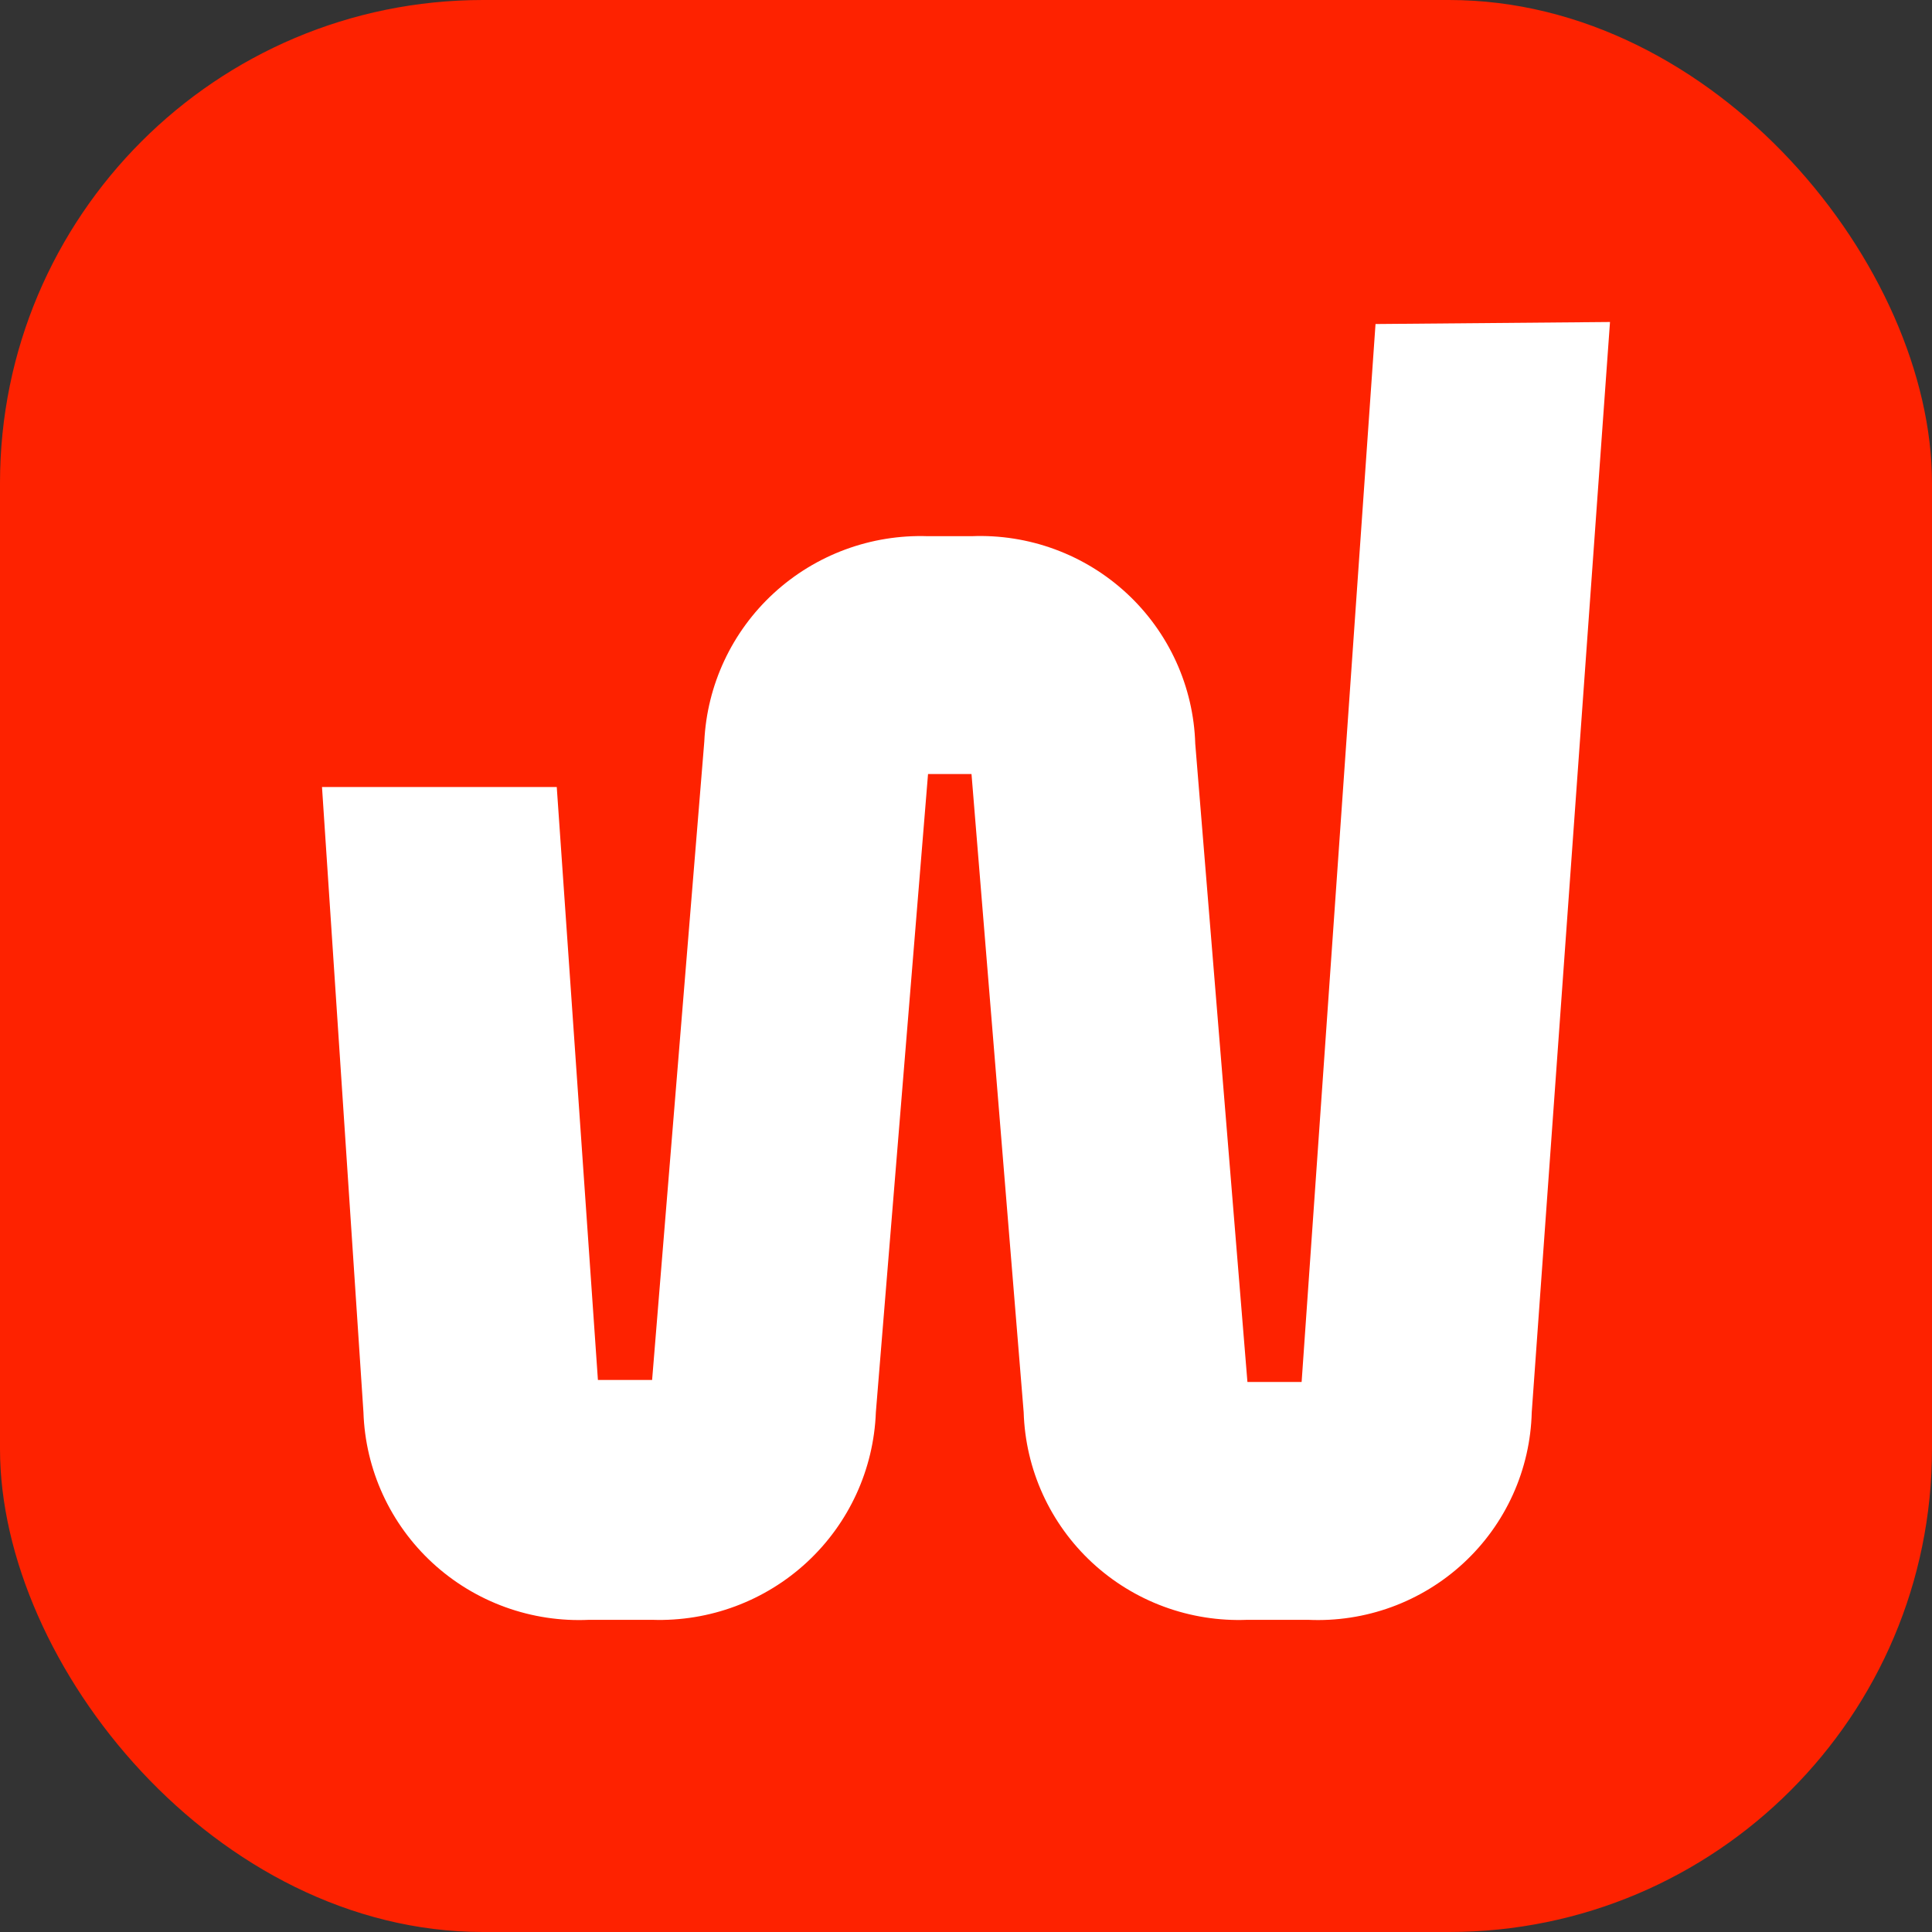
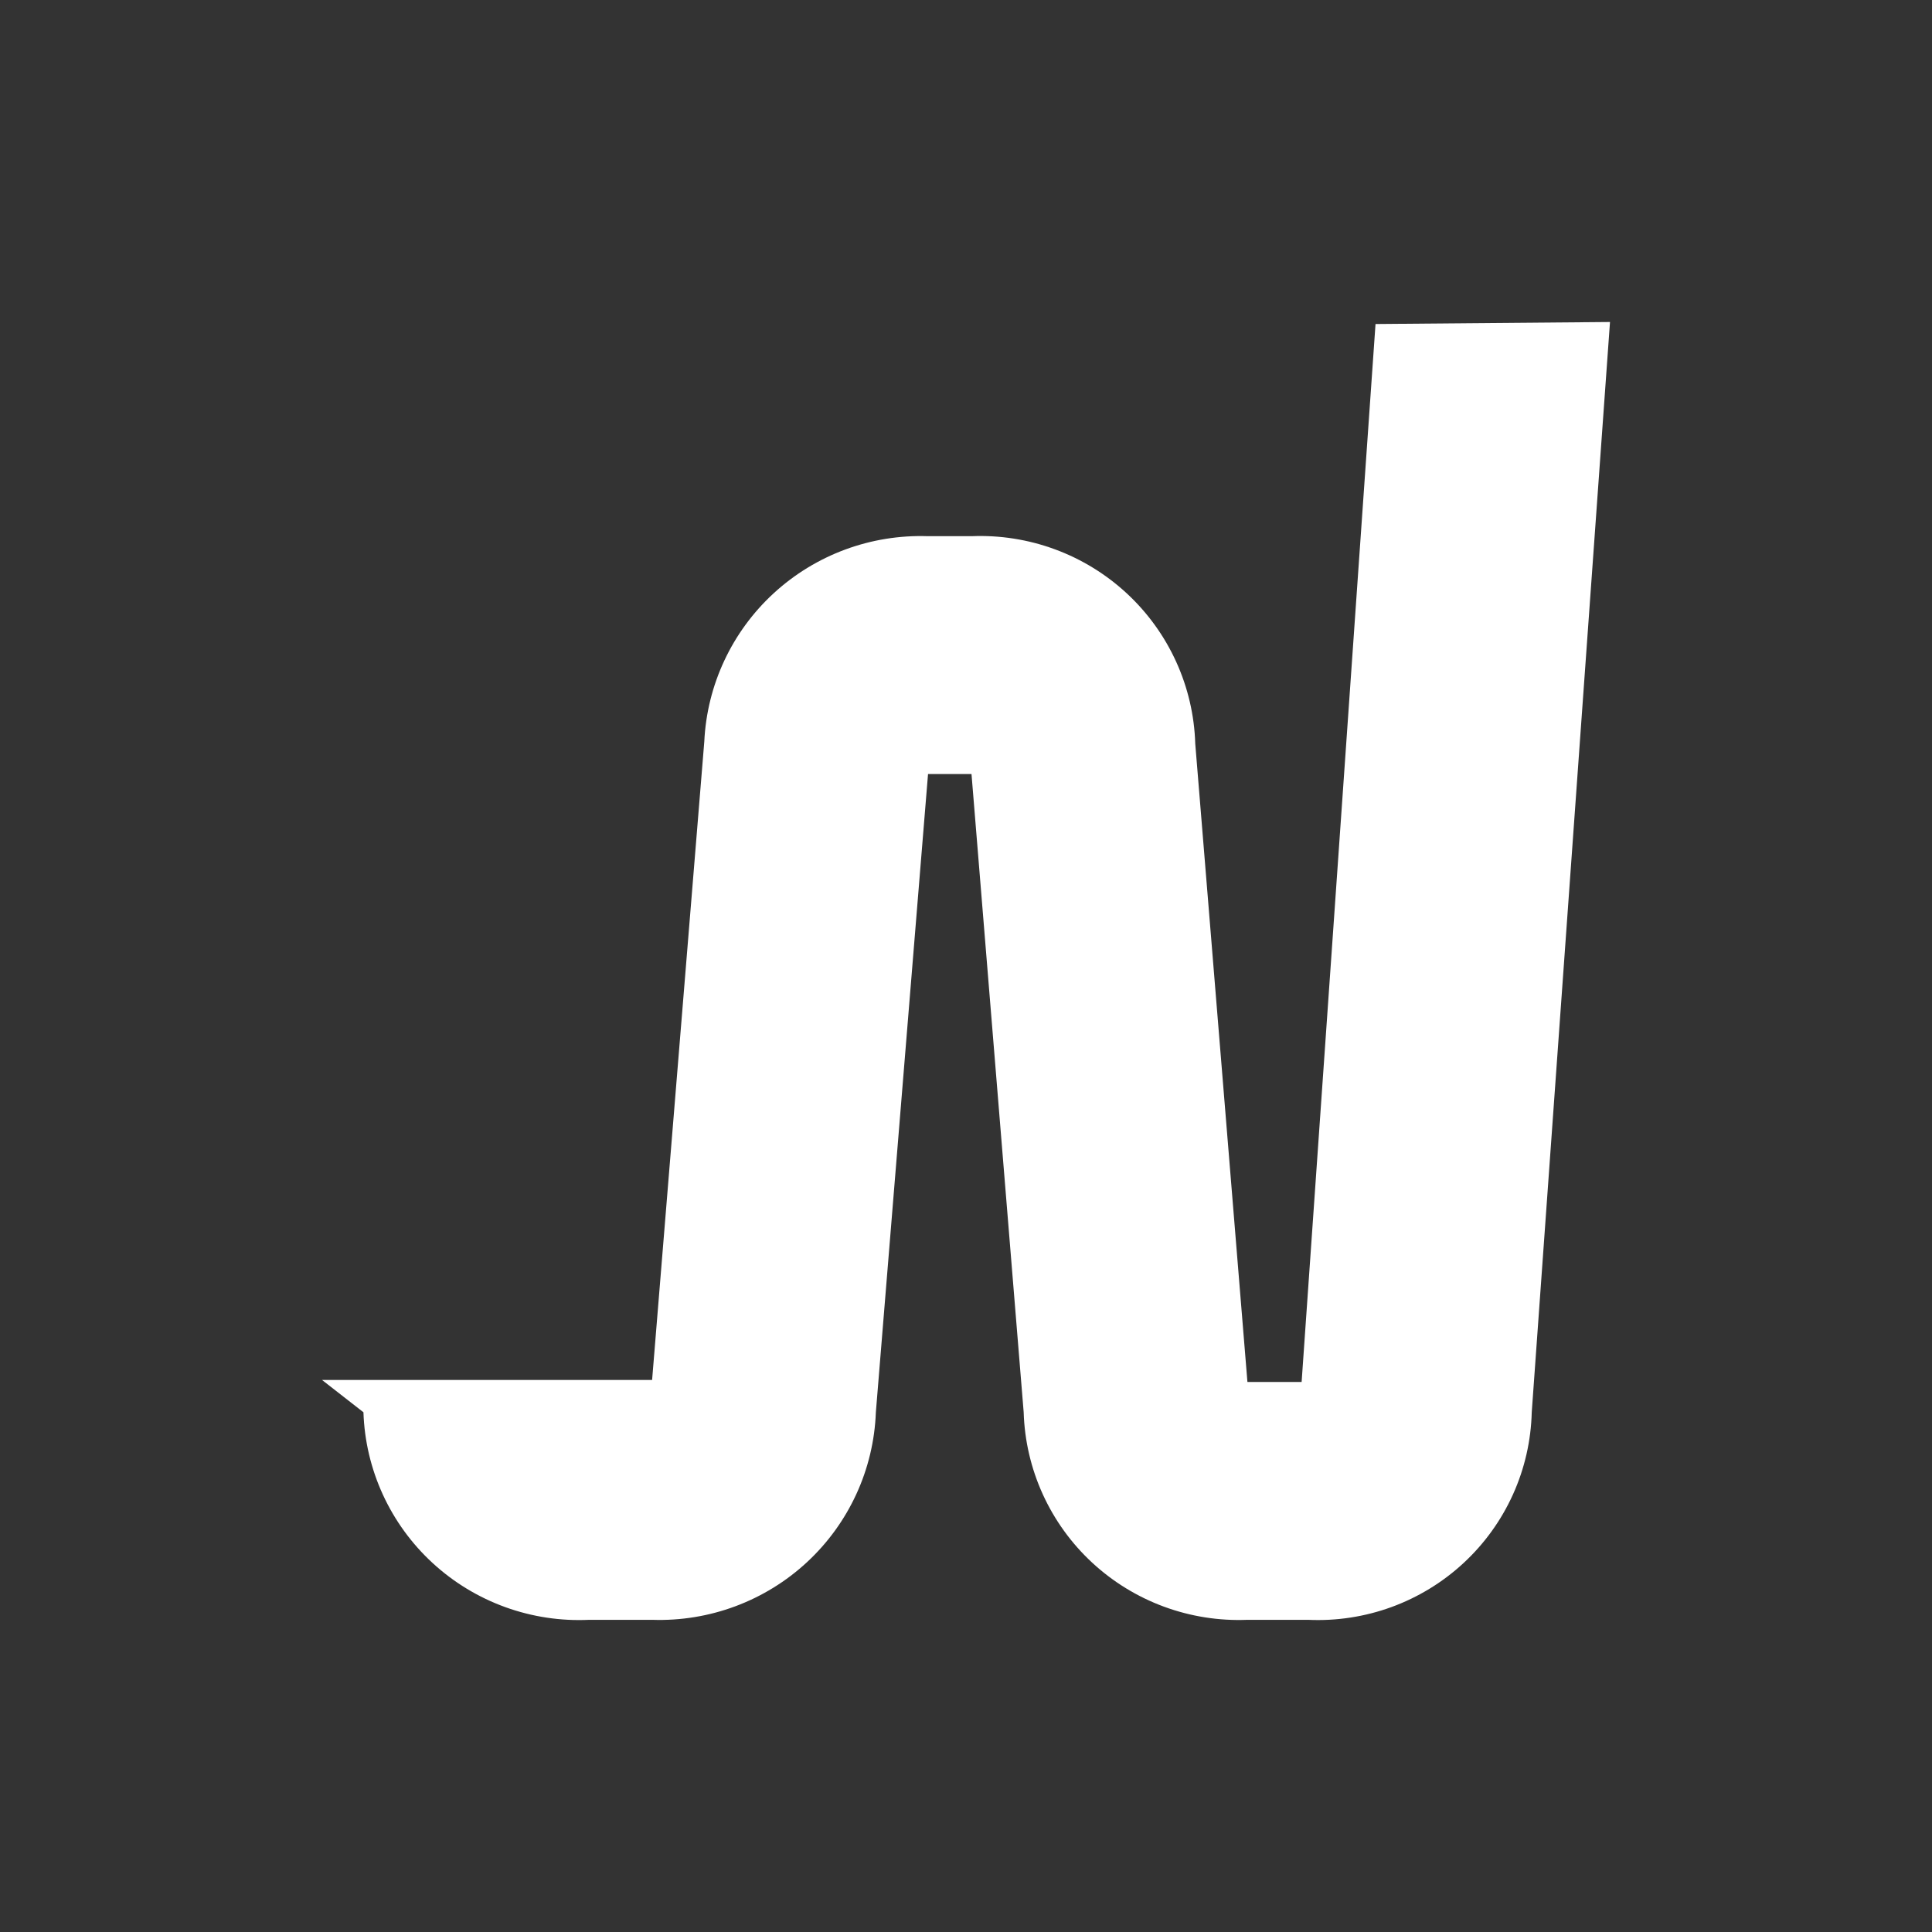
<svg xmlns="http://www.w3.org/2000/svg" width="192" height="192" viewBox="0 0 192 192" fill="none">
  <rect x="0" y="0" width="192" height="192" fill="#333333" stroke="none" />
  <g clip-path="url(#clip0_294_5004)">
-     <rect width="192" height="192" rx="48" fill="#FE2200" />
-     <path d="M136.698 32.201L129.354 137.338H123.968L118.783 73.911C118.698 71.098 118.053 68.33 116.887 65.766C115.72 63.203 114.055 60.895 111.987 58.977C109.919 57.059 107.49 55.568 104.839 54.591C102.189 53.614 99.371 53.17 96.547 53.286H92.227C86.568 53.091 81.059 55.126 76.897 58.949C72.734 62.773 70.253 68.077 69.991 73.711L64.806 137.137H59.42L55.33 78.214H32L36.119 140.35C36.211 143.179 36.867 145.961 38.049 148.534C39.231 151.108 40.915 153.421 43.003 155.341C45.091 157.26 47.541 158.747 50.211 159.714C52.881 160.682 55.718 161.11 58.556 160.976H64.806C70.499 161.17 76.037 159.107 80.205 155.241C84.373 151.374 86.832 146.019 87.042 140.35L92.227 76.924H96.547L101.732 140.35C101.817 143.163 102.462 145.932 103.628 148.495C104.795 151.059 106.46 153.366 108.528 155.285C110.596 157.203 113.025 158.693 115.675 159.67C118.326 160.647 121.144 161.091 123.968 160.976H129.987C132.815 161.107 135.64 160.674 138.297 159.703C140.954 158.731 143.389 157.241 145.46 155.32C147.532 153.399 149.197 151.085 150.358 148.515C151.519 145.944 152.153 143.168 152.223 140.35L160 32L136.698 32.201Z" fill="white" />
+     <path d="M136.698 32.201L129.354 137.338H123.968L118.783 73.911C118.698 71.098 118.053 68.33 116.887 65.766C115.72 63.203 114.055 60.895 111.987 58.977C109.919 57.059 107.49 55.568 104.839 54.591C102.189 53.614 99.371 53.17 96.547 53.286H92.227C86.568 53.091 81.059 55.126 76.897 58.949C72.734 62.773 70.253 68.077 69.991 73.711L64.806 137.137H59.42H32L36.119 140.35C36.211 143.179 36.867 145.961 38.049 148.534C39.231 151.108 40.915 153.421 43.003 155.341C45.091 157.26 47.541 158.747 50.211 159.714C52.881 160.682 55.718 161.11 58.556 160.976H64.806C70.499 161.17 76.037 159.107 80.205 155.241C84.373 151.374 86.832 146.019 87.042 140.35L92.227 76.924H96.547L101.732 140.35C101.817 143.163 102.462 145.932 103.628 148.495C104.795 151.059 106.46 153.366 108.528 155.285C110.596 157.203 113.025 158.693 115.675 159.67C118.326 160.647 121.144 161.091 123.968 160.976H129.987C132.815 161.107 135.64 160.674 138.297 159.703C140.954 158.731 143.389 157.241 145.46 155.32C147.532 153.399 149.197 151.085 150.358 148.515C151.519 145.944 152.153 143.168 152.223 140.35L160 32L136.698 32.201Z" fill="white" />
  </g>
  <defs>
    <clipPath id="clip0_294_5004">
      <rect width="192" height="192" fill="white" />
    </clipPath>
  </defs>
</svg>